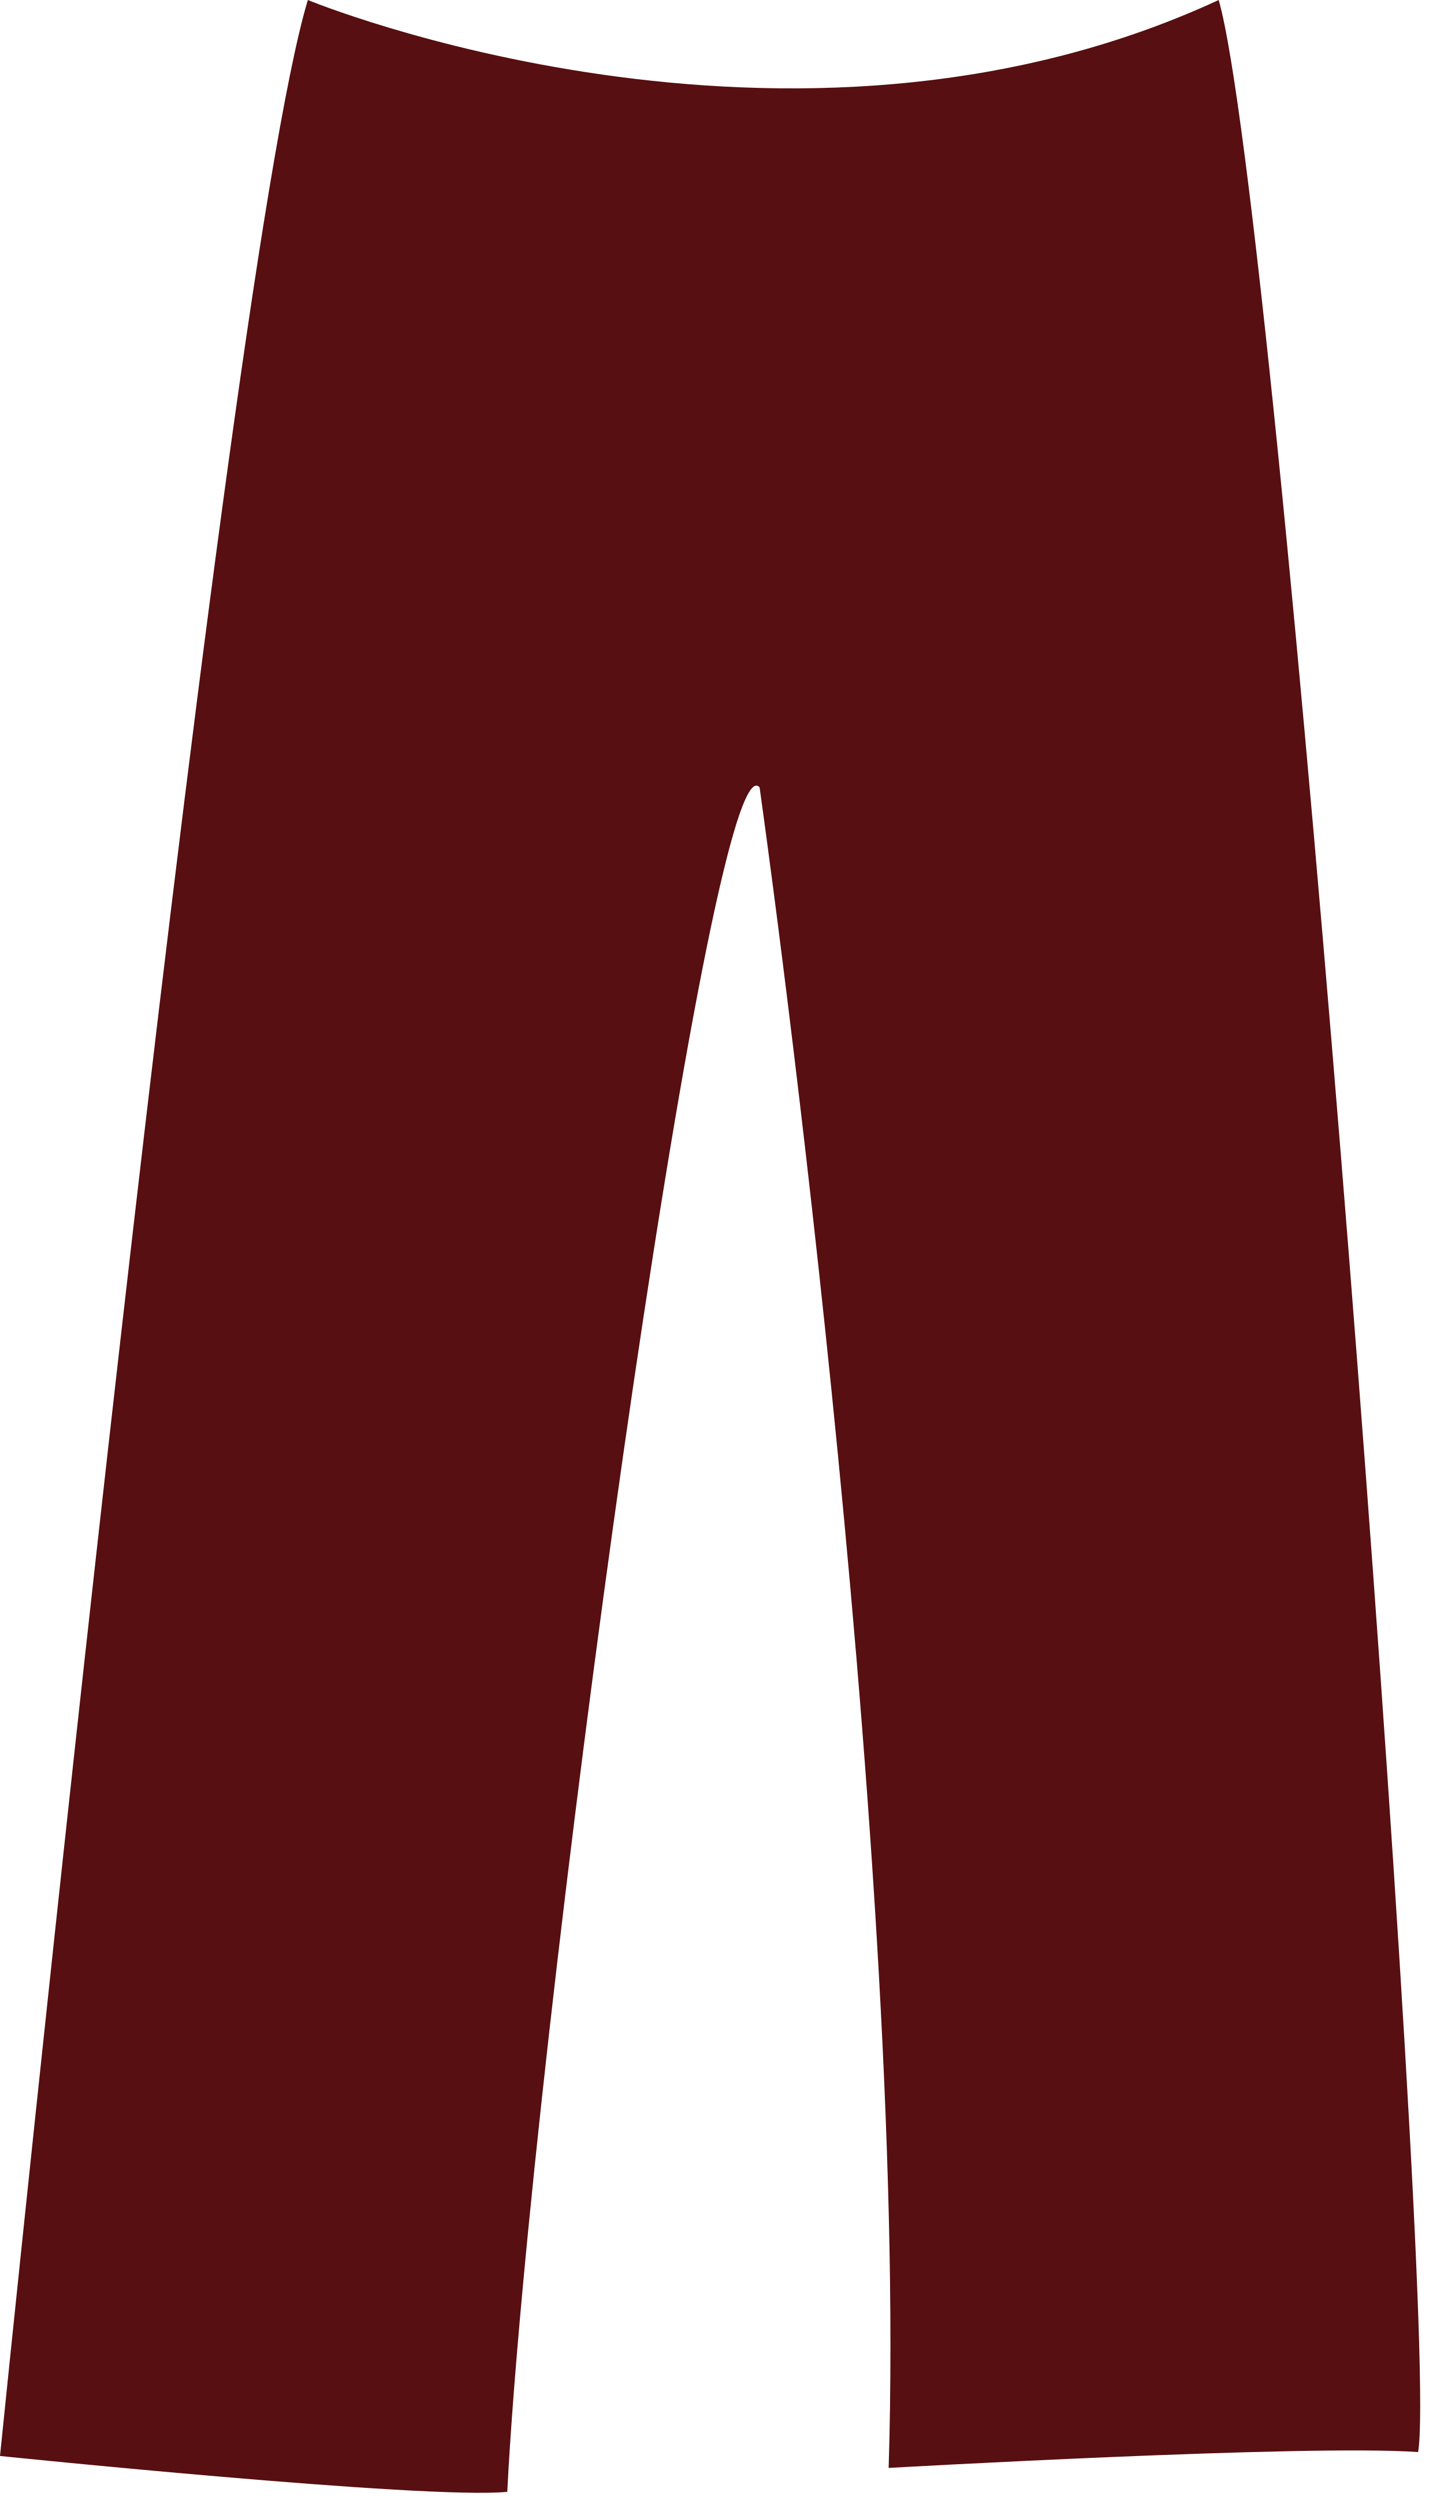
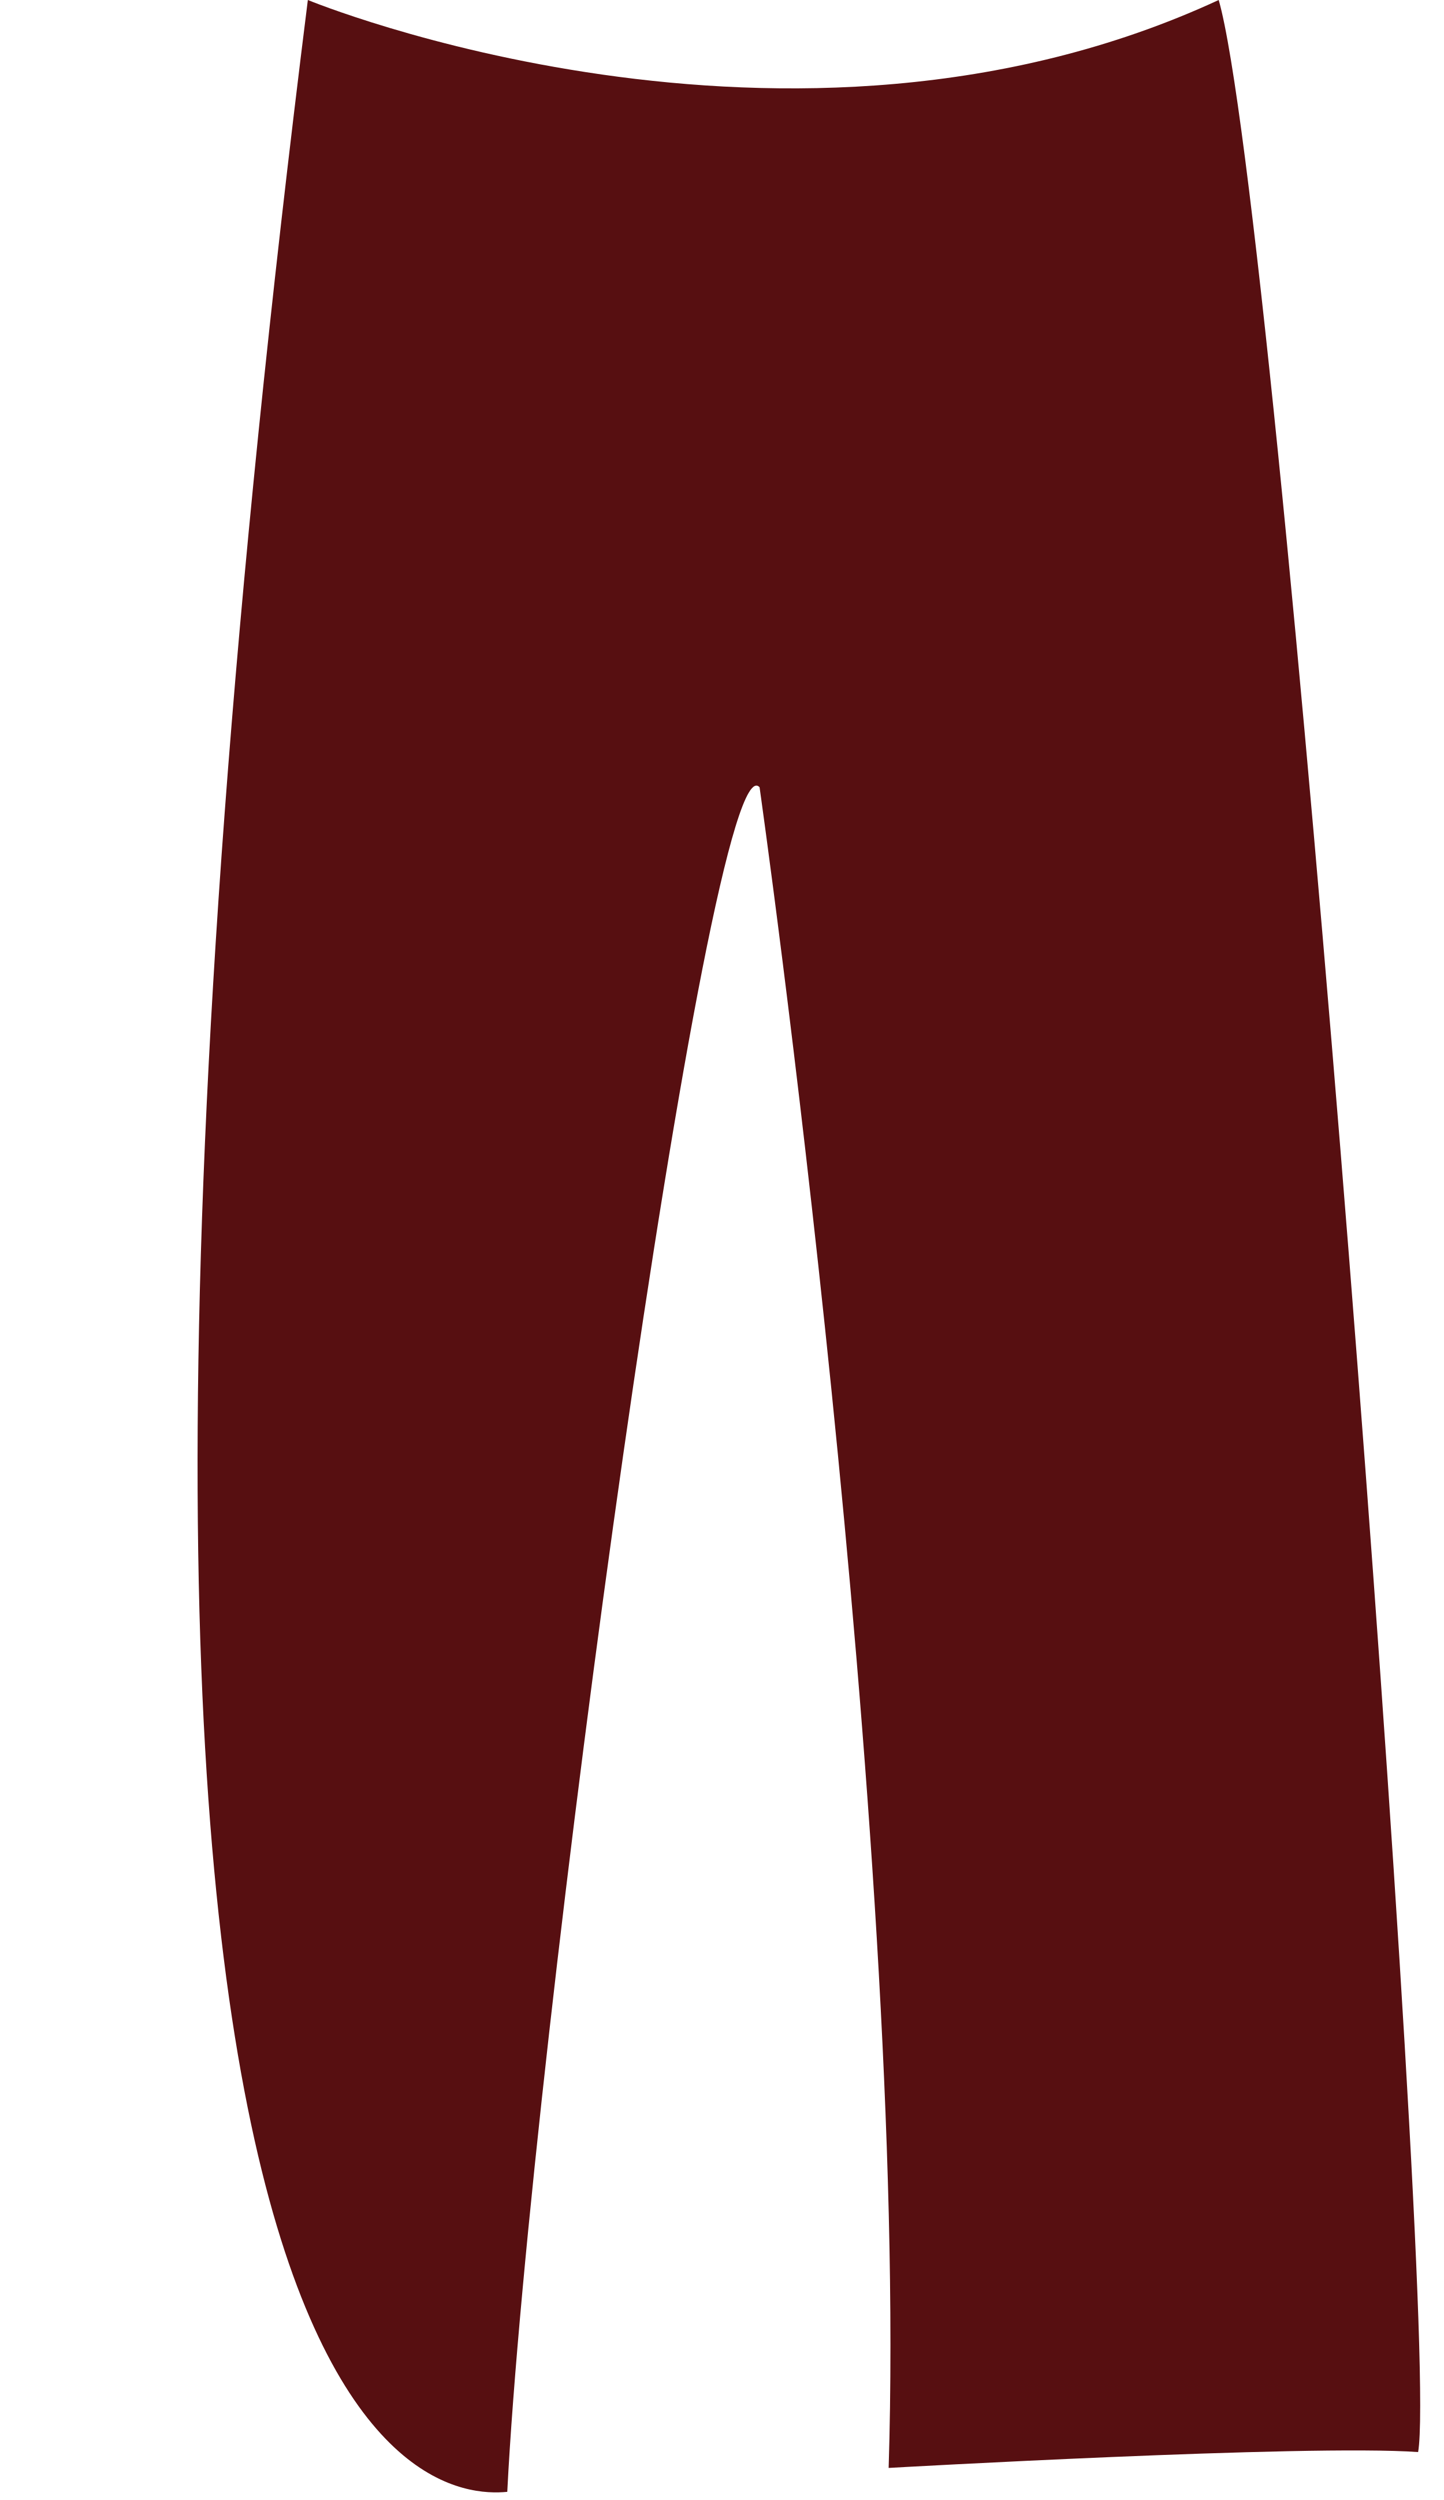
<svg xmlns="http://www.w3.org/2000/svg" width="52" height="90" viewBox="0 0 52 90" fill="none">
-   <path id="Vector" d="M32.001 88.847C32.001 88.847 47.068 87.99 51.068 88.276C51.868 83.695 46.02 7.445 43.887 0C28.419 7.159 11.086 0 11.086 0C7.886 10.593 0 88.417 0 88.417C0 88.417 15.334 89.994 18.267 89.708C19.067 73.96 25.571 26.366 27.353 28.342C27.353 28.342 32.712 66.088 32.001 88.847Z" fill="#570F11" />
+   <path id="Vector" d="M32.001 88.847C32.001 88.847 47.068 87.99 51.068 88.276C51.868 83.695 46.02 7.445 43.887 0C28.419 7.159 11.086 0 11.086 0C0 88.417 15.334 89.994 18.267 89.708C19.067 73.96 25.571 26.366 27.353 28.342C27.353 28.342 32.712 66.088 32.001 88.847Z" fill="#570F11" />
</svg>